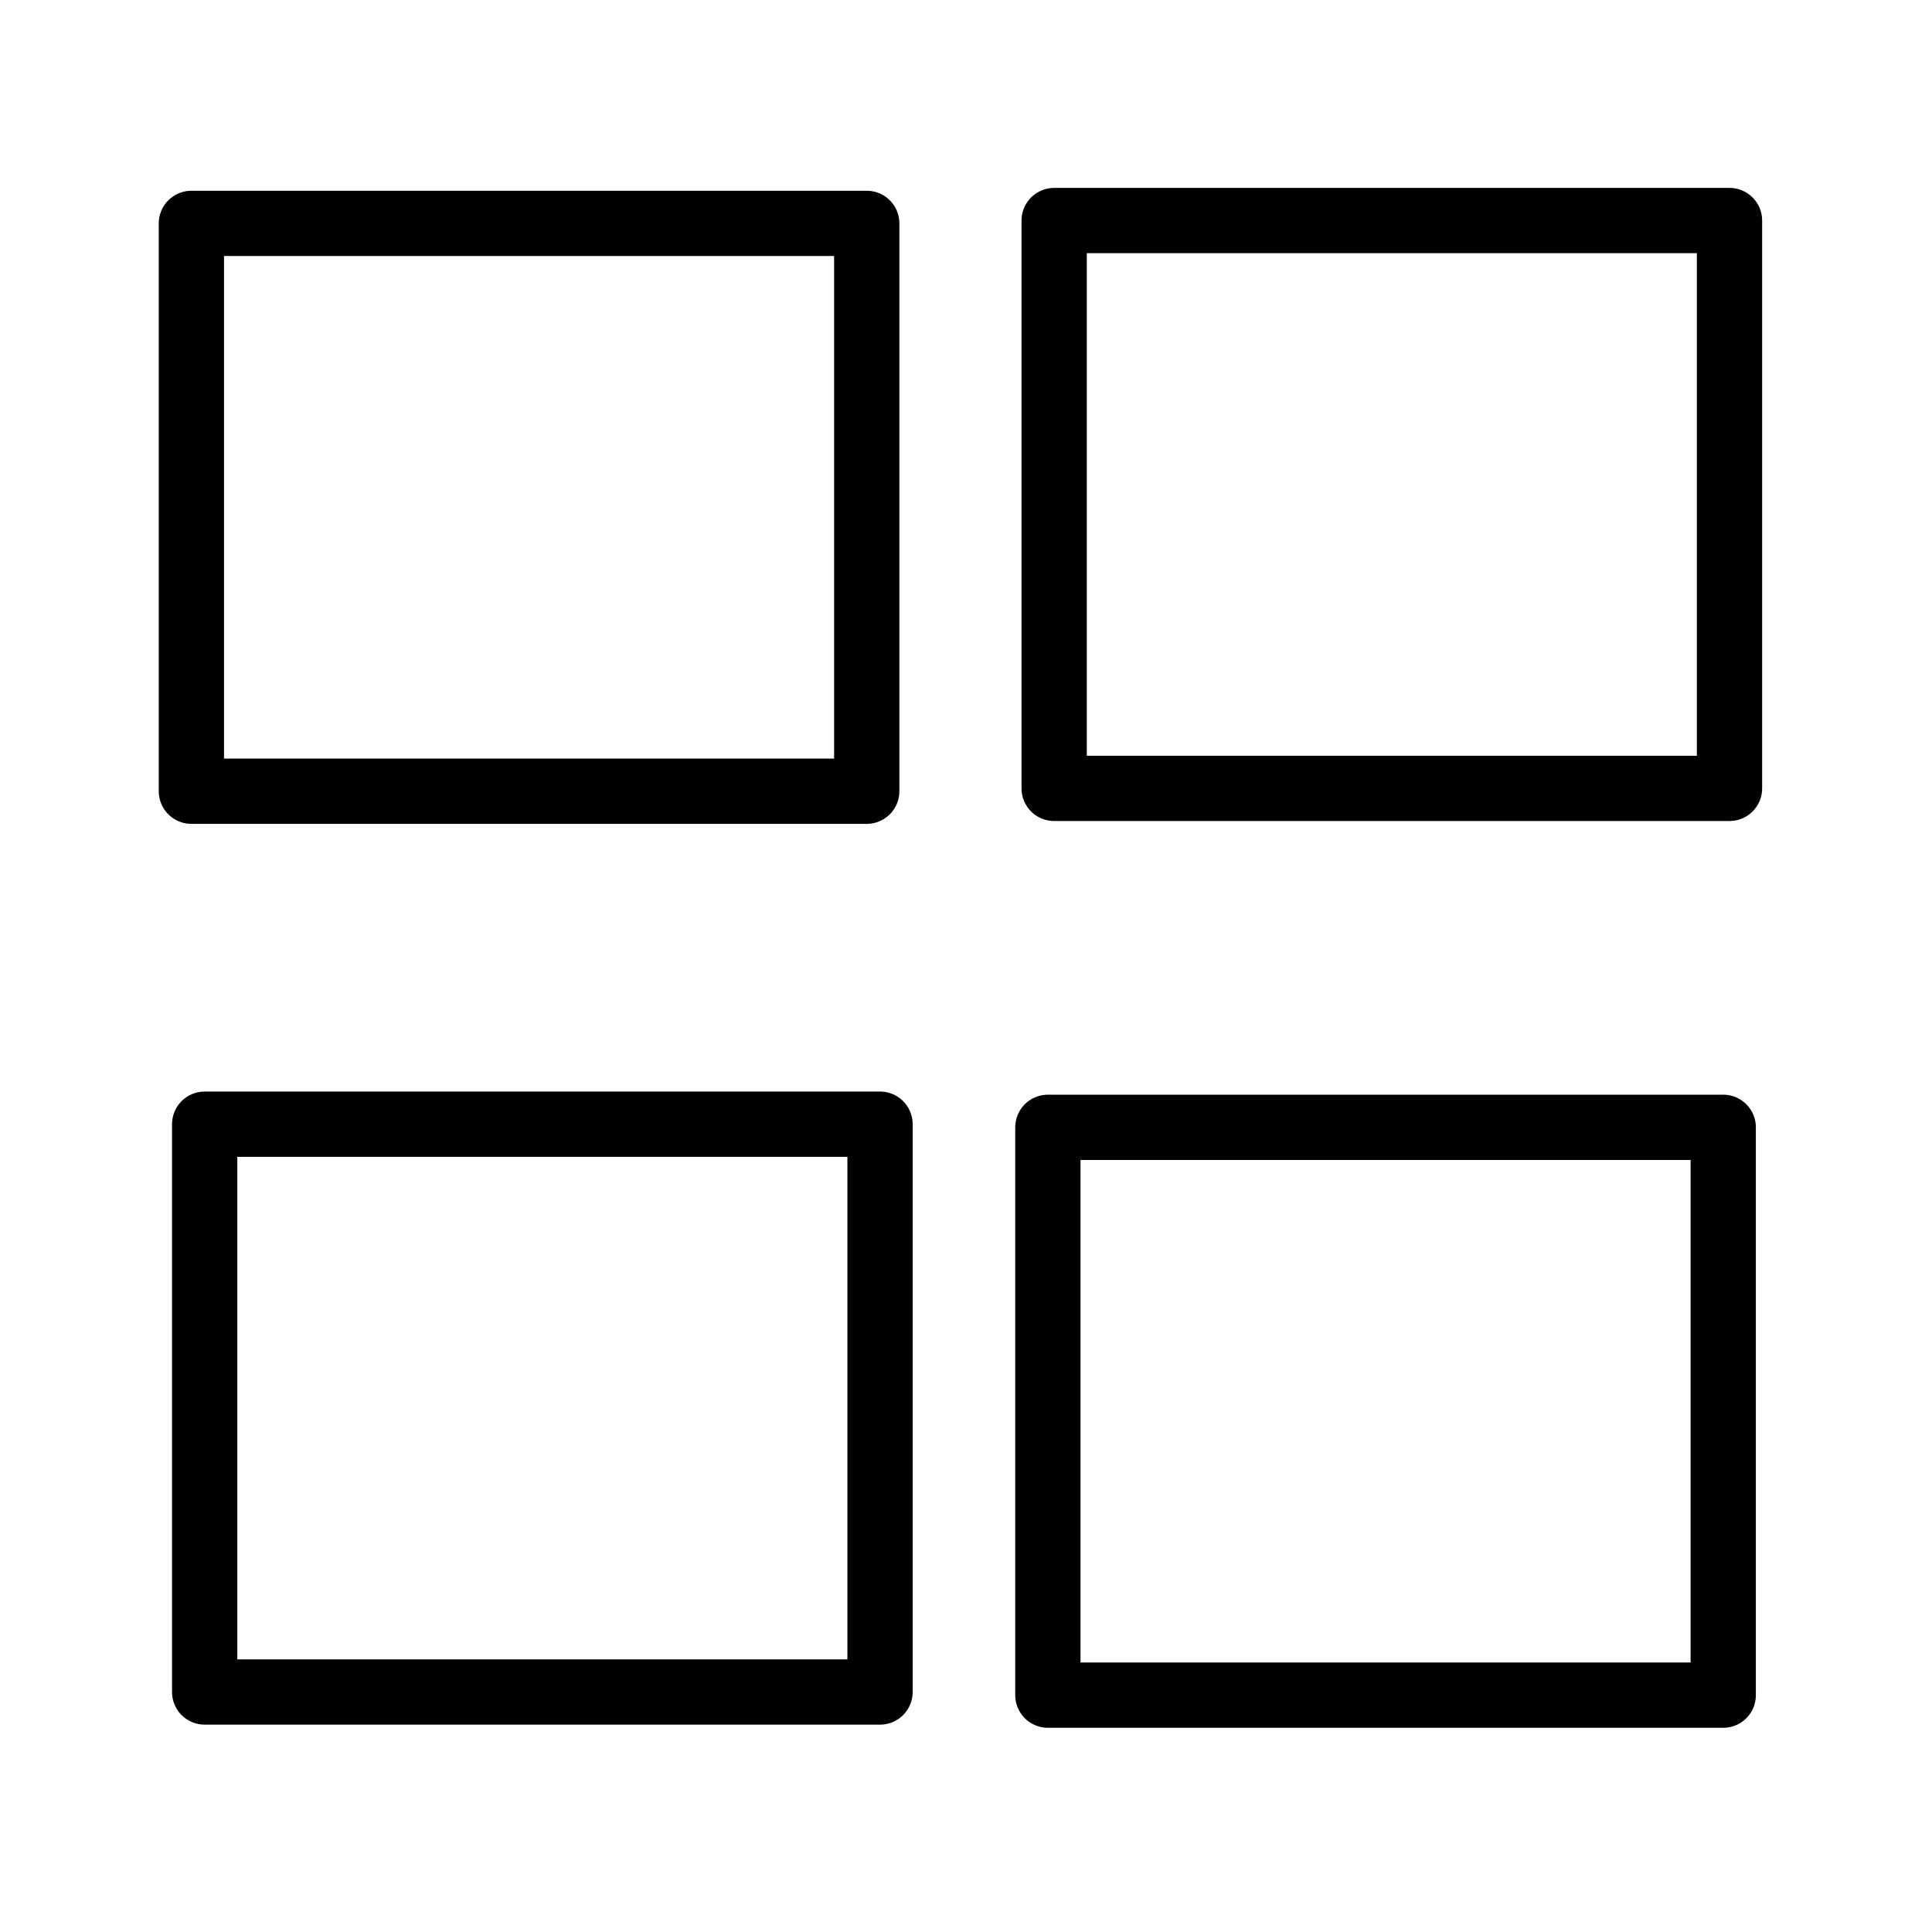
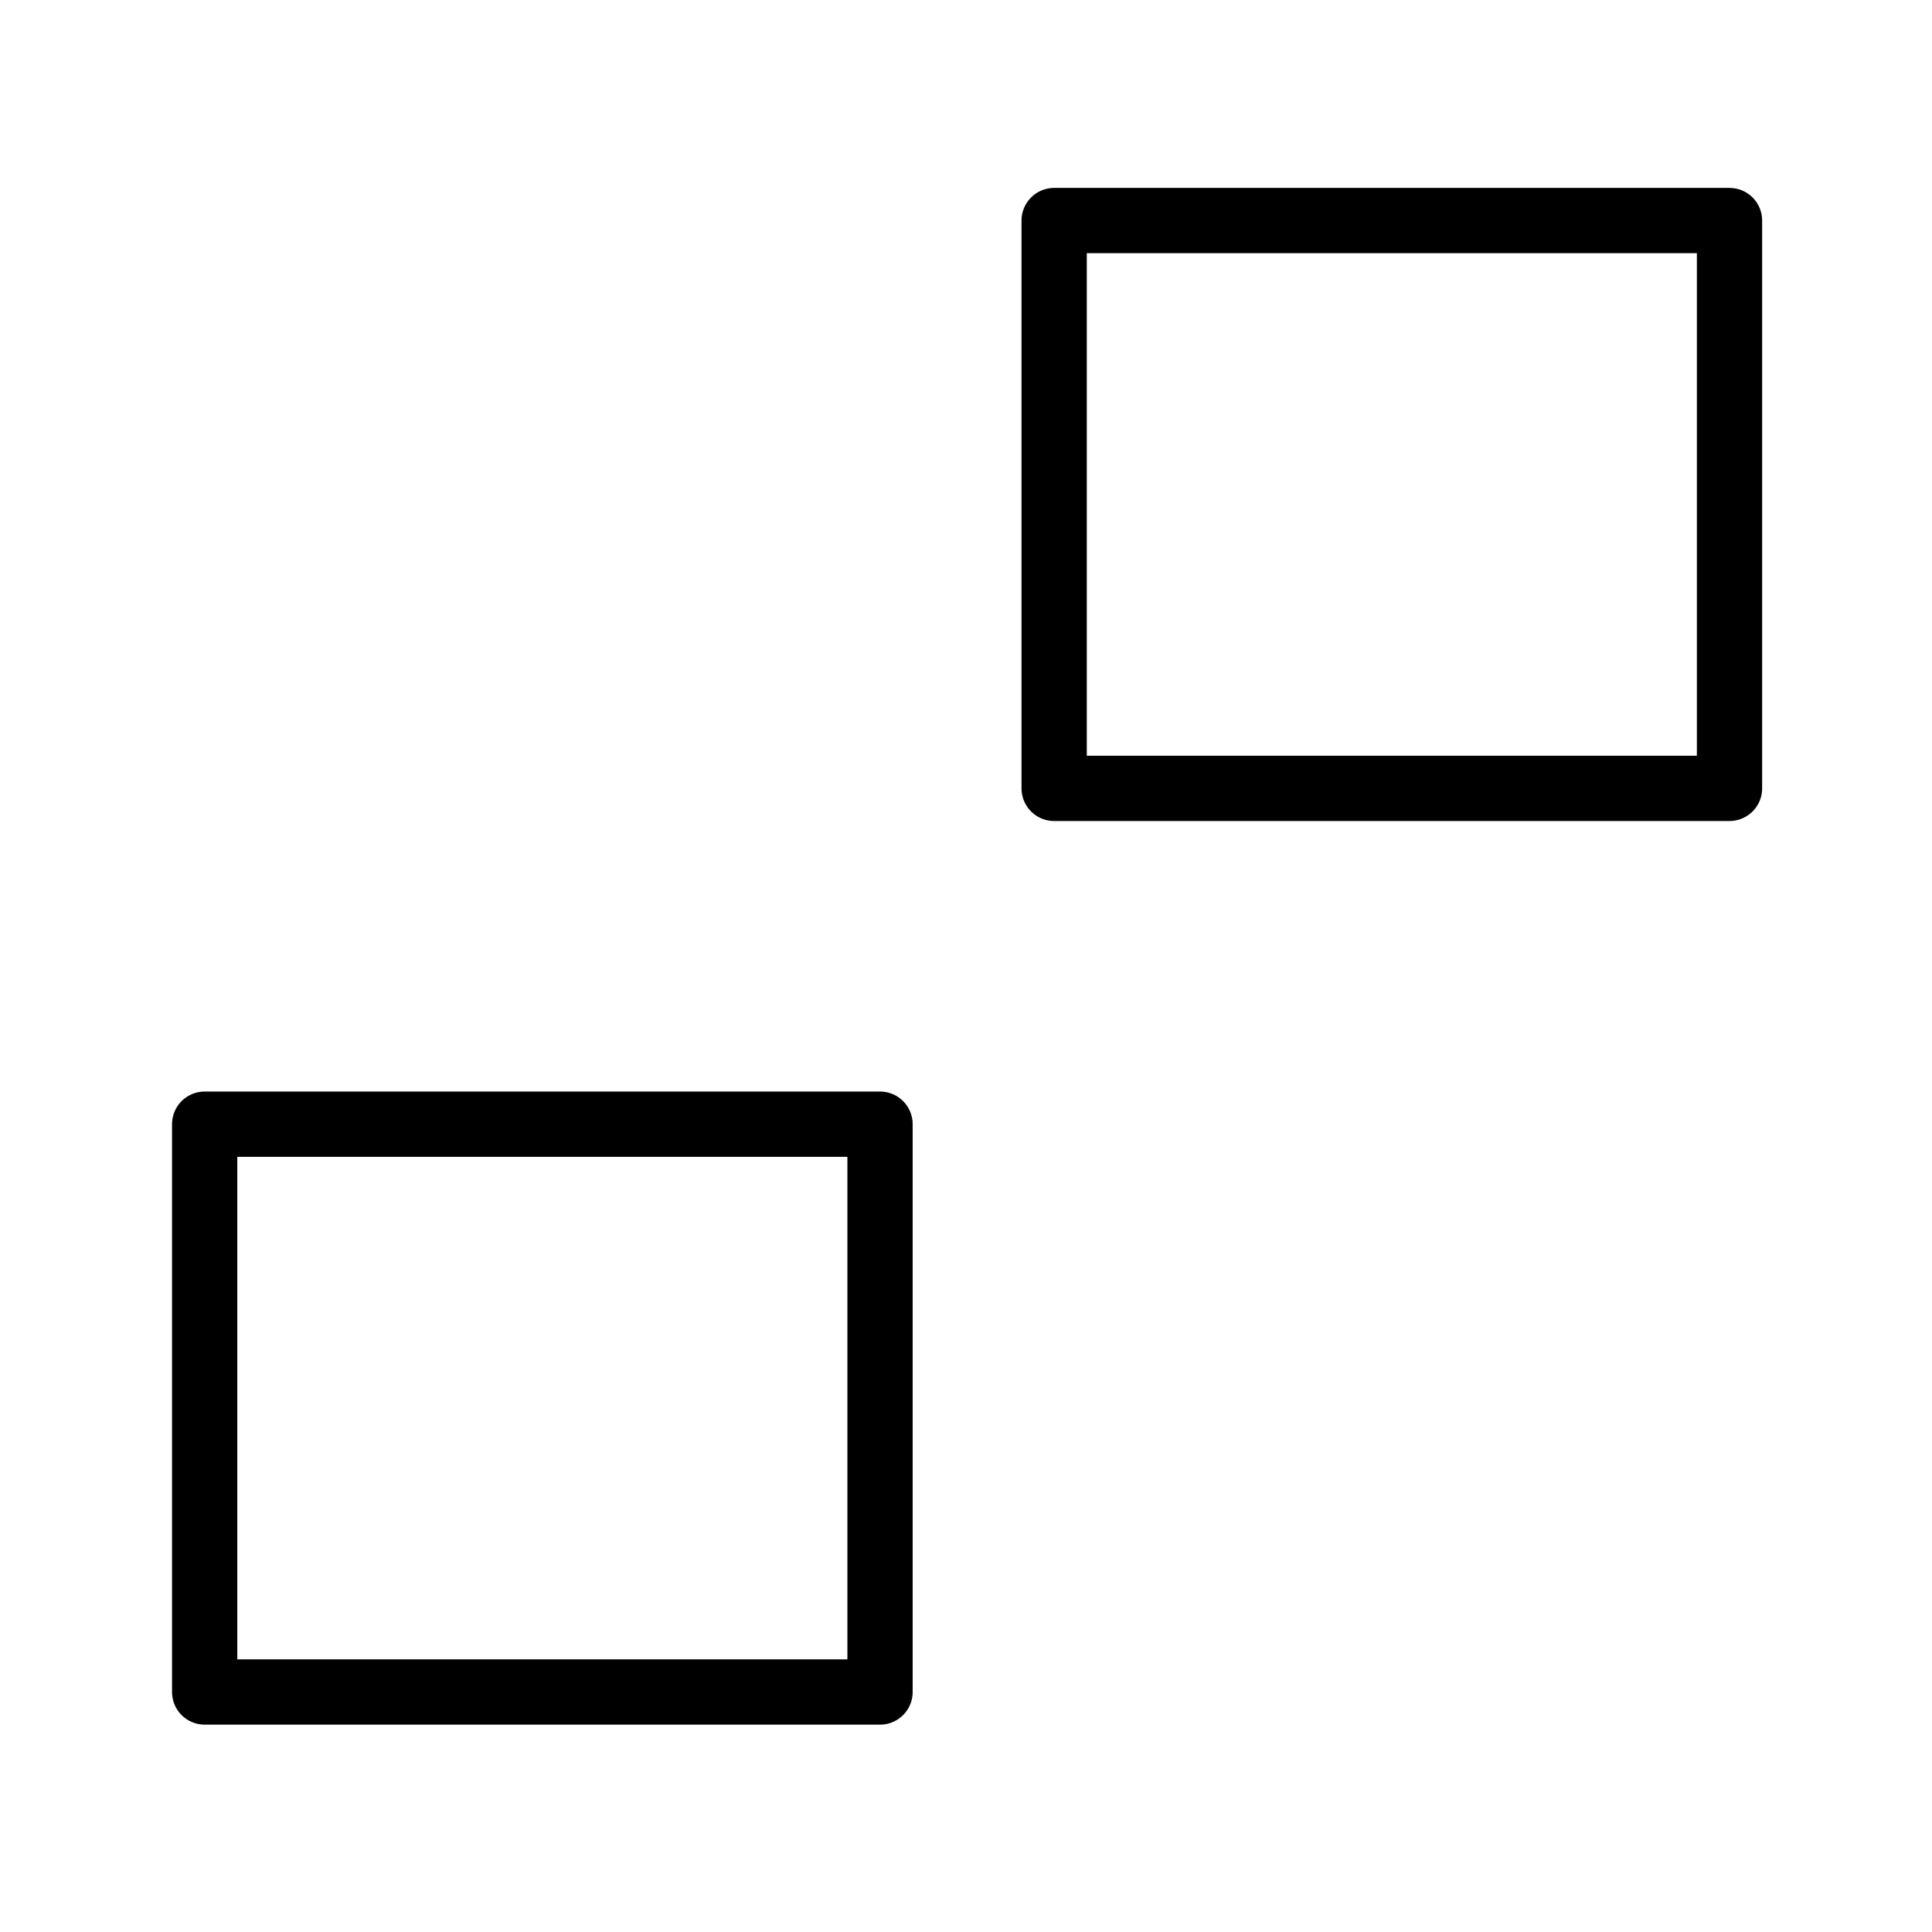
<svg xmlns="http://www.w3.org/2000/svg" xmlns:ns1="http://sodipodi.sourceforge.net/DTD/sodipodi-0.dtd" xmlns:ns2="http://www.inkscape.org/namespaces/inkscape" width="32.0px" height="32.0px" viewBox="0 0 32.0 32.0" version="1.1" id="SVGRoot" ns1:docname="catalog.svg" ns2:version="1.2.2 (b0a8486541, 2022-12-01)">
  <ns1:namedview id="namedview37" pagecolor="#ffffff" bordercolor="#666666" borderopacity="1.0" ns2:showpageshadow="2" ns2:pageopacity="0.0" ns2:pagecheckerboard="0" ns2:deskcolor="#d1d1d1" ns2:document-units="px" showgrid="true" ns2:zoom="14.267901" ns2:cx="24.565632" ns2:cy="16.505581" ns2:window-width="2494" ns2:window-height="1371" ns2:window-x="0" ns2:window-y="0" ns2:window-maximized="1" ns2:current-layer="layer1">
    <ns2:grid type="xygrid" id="grid43" />
  </ns1:namedview>
  <defs id="defs32" />
  <g ns2:label="Layer 1" ns2:groupmode="layer" id="layer1">
-     <rect style="fill:none;stroke:#000000;stroke-width:1.081;stroke-linecap:round;stroke-linejoin:round;stroke-dasharray:none" id="rect4942" width="11.186" height="9.405" x="3.17" y="3.7" />
    <rect style="fill:none;stroke:#000000;stroke-width:1.081;stroke-linecap:round;stroke-linejoin:round;stroke-dasharray:none" id="rect4942-3" width="11.186" height="9.405" x="17.46" y="3.653" />
-     <rect style="fill:none;stroke:#000000;stroke-width:1.081;stroke-linecap:round;stroke-linejoin:round;stroke-dasharray:none" id="rect4942-5" width="11.186" height="9.405" x="17.356" y="18.672" />
    <rect style="fill:none;stroke:#000000;stroke-width:1.081;stroke-linecap:round;stroke-linejoin:round;stroke-dasharray:none" id="rect4942-6" width="11.186" height="9.405" x="3.39" y="18.62" />
  </g>
</svg>